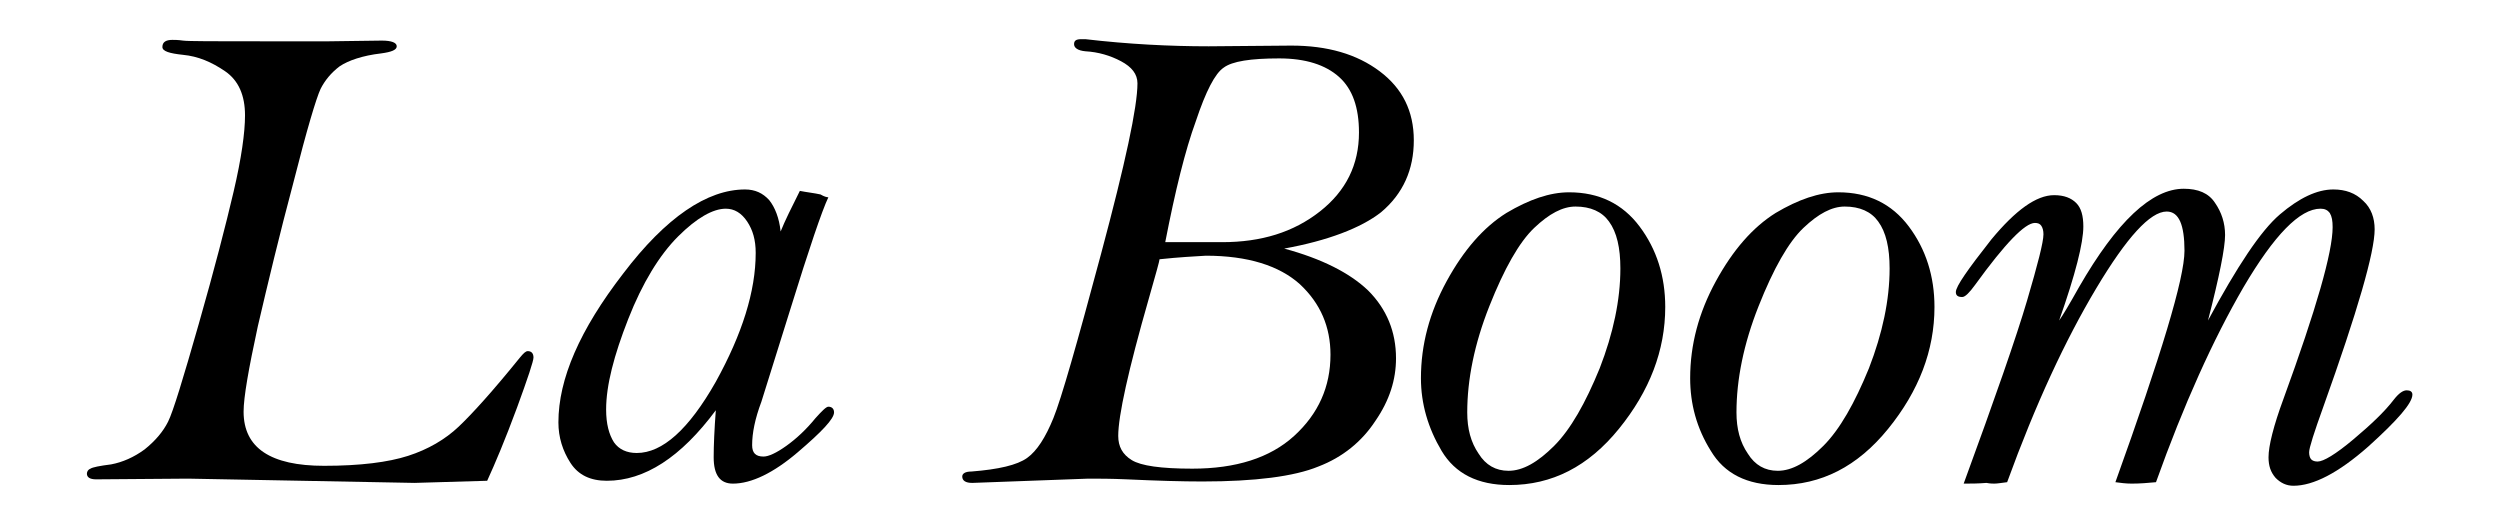
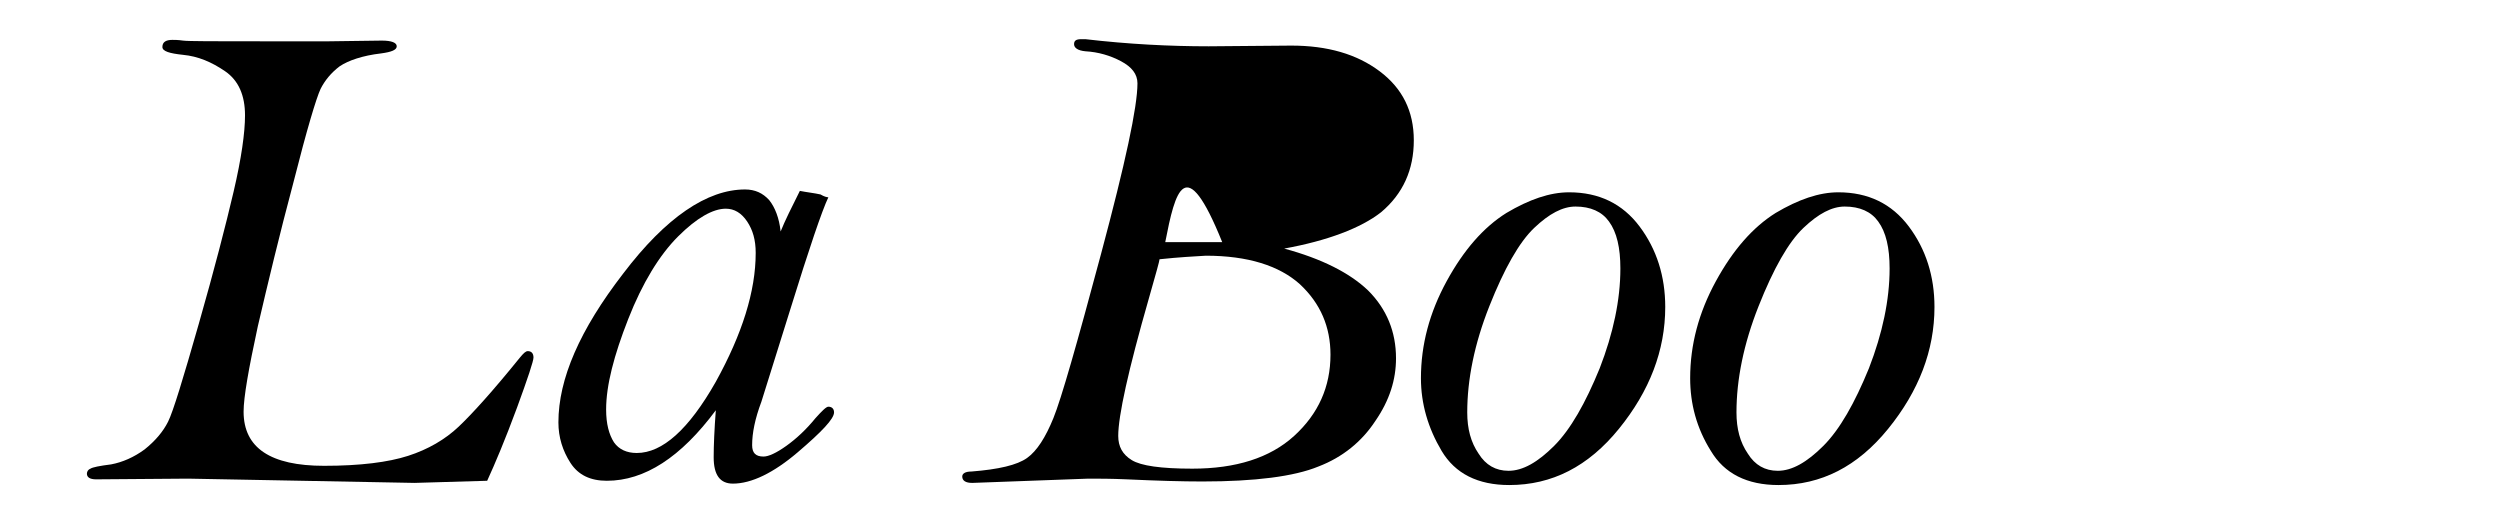
<svg xmlns="http://www.w3.org/2000/svg" viewBox="0 0 351 73.5">
  <path class="st0" d="M68.4 67.5l-10.2 0.3 -31.8-0.6 -12.9 0.1c-0.9 0-1.3-0.3-1.3-0.8 0-0.3 0.2-0.6 0.5-0.7 0.3-0.2 1.3-0.4 2.9-0.6 1.6-0.3 3.2-1 4.7-2.1 1.5-1.2 2.6-2.5 3.3-3.9 0.7-1.4 2.1-6 4.3-13.7 2.2-7.7 3.8-13.9 4.9-18.6 1.1-4.7 1.6-8.3 1.6-10.7 0-2.8-0.9-4.9-2.8-6.2 -1.9-1.3-3.8-2.1-5.9-2.3 -1.9-0.2-2.9-0.5-2.9-1.1 0-0.7 0.5-1 1.4-1 0.3 0 0.8 0 1.5 0.1 0.7 0.1 4.4 0.1 11.2 0.1l9.3 0 7.4-0.1c1.4 0 2.1 0.3 2.1 0.8 0 0.5-0.7 0.8-2.2 1 -2.6 0.3-4.6 1-5.8 1.8 -1.2 0.9-2.1 2-2.7 3.2 -0.6 1.3-1.9 5.6-3.8 13.1 -2 7.5-3.6 14.2-5 20.2 -1.3 6-2 10-2 12 0 5.1 3.8 7.6 11.3 7.6 5.1 0 9-0.5 11.8-1.4 2.8-0.9 5.2-2.3 7.1-4.1 1.9-1.8 4.8-5 8.6-9.7 0.5-0.6 0.8-0.9 1.1-0.9 0.5 0 0.8 0.3 0.8 0.9 0 0.5-0.8 2.9-2.3 7C70.9 61.8 69.5 65.1 68.4 67.5z" />
  <path class="st0" d="M116.3 27.7c-0.9 1.9-2.7 7.2-5.3 15.6l-4.1 13.1c-0.9 2.4-1.3 4.4-1.3 6.1 0 1.1 0.5 1.6 1.6 1.6 0.7 0 1.8-0.5 3.2-1.5 1.4-1 2.8-2.3 4.1-3.9 0.9-1 1.5-1.6 1.8-1.6 0.5 0 0.8 0.3 0.8 0.8 0 0.9-1.7 2.7-5.1 5.6 -3.4 2.9-6.5 4.4-9.1 4.4 -1.8 0-2.7-1.2-2.7-3.7 0-1.7 0.1-3.9 0.3-6.6 -4.9 6.6-10 9.9-15.3 9.9 -2.3 0-4-0.8-5.1-2.5 -1.1-1.7-1.7-3.6-1.7-5.7 0-6.1 3-13 9.1-20.9 6-7.9 11.8-11.8 17.1-11.8 1.4 0 2.5 0.5 3.4 1.5 0.8 1 1.4 2.5 1.6 4.4 0.6-1.5 1.5-3.3 2.7-5.7 1 0.2 2 0.3 2.9 0.5C115.7 27.6 116.1 27.7 116.3 27.7zM101.9 29.3c-1.8 0-4.1 1.3-6.7 3.9 -2.6 2.6-5 6.5-7 11.6 -2 5.1-3.1 9.3-3.1 12.7 0 2 0.4 3.5 1.1 4.6 0.7 1 1.8 1.5 3.2 1.5 3.6 0 7.3-3.3 11.1-10 3.7-6.7 5.6-12.7 5.6-18.1 0-1.8-0.4-3.2-1.2-4.4C104.1 29.9 103.1 29.3 101.9 29.3z" />
-   <path class="st0" d="M180.3 34.9c5.2 1.4 9.2 3.4 11.8 5.9 2.6 2.6 3.9 5.8 3.9 9.5 0 3-0.9 5.9-2.9 8.8 -1.9 2.9-4.6 5.1-8 6.4 -3.4 1.4-8.9 2.1-16.3 2.1 -2.8 0-6.3-0.1-10.6-0.3 -2.2-0.1-4-0.1-5.4-0.1l-16.3 0.6c-0.9 0-1.4-0.3-1.4-0.9 0-0.4 0.4-0.7 1.3-0.7 3.8-0.3 6.4-0.9 7.8-1.9 1.4-1 2.6-2.9 3.7-5.6 1.1-2.7 3.3-10.4 6.7-23.1 3.4-12.7 5.1-20.6 5.1-23.9 0-1.3-0.8-2.3-2.3-3.1 -1.5-0.8-3.2-1.3-5-1.4 -1.1-0.1-1.6-0.5-1.6-1 0-0.5 0.3-0.7 1-0.7 0.2 0 0.4 0 0.6 0 6 0.7 11.8 1 17.3 1l11.6-0.1c5.1 0 9.2 1.2 12.4 3.6 3.2 2.4 4.8 5.6 4.8 9.7 0 4.1-1.5 7.5-4.6 10.1C191.1 32 186.4 33.8 180.3 34.9zM162.8 36.4c0 0.2-0.5 2-1.5 5.5C158.4 52 157 58.4 157 61.2c0 1.5 0.6 2.6 1.9 3.4 1.3 0.8 4.1 1.2 8.5 1.2 6.1 0 10.9-1.5 14.3-4.6 3.4-3.1 5.1-6.9 5.1-11.4 0-3.9-1.4-7.2-4.3-9.9 -2.9-2.6-7.3-4-13.2-4C167.7 36 165.6 36.1 162.8 36.4zM163.6 34h8c5.5 0 10-1.4 13.7-4.3 3.7-2.9 5.5-6.6 5.5-11.1 0-3.5-0.9-6.1-2.8-7.8 -1.9-1.7-4.7-2.6-8.4-2.6 -4 0-6.6 0.4-7.8 1.3 -1.2 0.8-2.5 3.3-3.9 7.5C166.4 21.1 165 26.8 163.6 34z" />
+   <path class="st0" d="M180.3 34.9c5.2 1.4 9.2 3.4 11.8 5.9 2.6 2.6 3.9 5.8 3.9 9.5 0 3-0.9 5.9-2.9 8.8 -1.9 2.9-4.6 5.1-8 6.4 -3.4 1.4-8.9 2.1-16.3 2.1 -2.8 0-6.3-0.1-10.6-0.3 -2.2-0.1-4-0.1-5.4-0.1l-16.3 0.6c-0.9 0-1.4-0.3-1.4-0.9 0-0.4 0.4-0.7 1.3-0.7 3.8-0.3 6.4-0.9 7.8-1.9 1.4-1 2.6-2.9 3.7-5.6 1.1-2.7 3.3-10.4 6.7-23.1 3.4-12.7 5.1-20.6 5.1-23.9 0-1.3-0.8-2.3-2.3-3.1 -1.5-0.8-3.2-1.3-5-1.4 -1.1-0.1-1.6-0.5-1.6-1 0-0.5 0.3-0.7 1-0.7 0.2 0 0.4 0 0.6 0 6 0.7 11.8 1 17.3 1l11.6-0.1c5.1 0 9.2 1.2 12.4 3.6 3.2 2.4 4.8 5.6 4.8 9.7 0 4.1-1.5 7.5-4.6 10.1C191.1 32 186.4 33.8 180.3 34.9zM162.8 36.4c0 0.2-0.5 2-1.5 5.5C158.4 52 157 58.4 157 61.2c0 1.5 0.6 2.6 1.9 3.4 1.3 0.8 4.1 1.2 8.5 1.2 6.1 0 10.9-1.5 14.3-4.6 3.4-3.1 5.1-6.9 5.1-11.4 0-3.9-1.4-7.2-4.3-9.9 -2.9-2.6-7.3-4-13.2-4C167.7 36 165.6 36.1 162.8 36.4zM163.6 34h8C166.4 21.1 165 26.8 163.6 34z" />
  <path class="st0" d="M220.3 27c4.2 0 7.5 1.6 9.9 4.8s3.6 7 3.6 11.3c0 6.1-2.2 11.8-6.5 17.1 -4.3 5.3-9.4 7.9-15.4 7.9 -4.4 0-7.6-1.6-9.5-4.8 -1.9-3.2-2.9-6.6-2.9-10.2 0-4.7 1.2-9.2 3.6-13.6 2.4-4.4 5.2-7.6 8.4-9.6C214.7 28 217.6 27 220.3 27zM221.2 29c-1.8 0-3.7 1-5.8 3 -2.1 2-4.2 5.7-6.3 11 -2.1 5.3-3.1 10.3-3.1 14.9 0 2.3 0.5 4.2 1.6 5.8 1 1.6 2.4 2.4 4.2 2.4 2 0 4.1-1.2 6.4-3.5 2.3-2.3 4.4-6 6.4-10.9 1.9-4.9 2.9-9.6 2.9-14 0-2.9-0.5-5.1-1.6-6.6C224.9 29.7 223.3 29 221.2 29z" />
  <path class="st0" d="M258.1 27c4.2 0 7.5 1.6 9.9 4.8 2.4 3.2 3.6 7 3.6 11.3 0 6.1-2.2 11.8-6.5 17.1 -4.3 5.3-9.4 7.9-15.4 7.9 -4.4 0-7.6-1.6-9.5-4.8 -2-3.2-2.9-6.6-2.9-10.2 0-4.7 1.2-9.2 3.6-13.6 2.4-4.4 5.2-7.6 8.4-9.6C252.5 28 255.4 27 258.1 27zM259 29c-1.8 0-3.7 1-5.8 3 -2.1 2-4.2 5.7-6.3 11 -2.1 5.3-3.1 10.3-3.1 14.9 0 2.3 0.5 4.2 1.6 5.8 1 1.6 2.4 2.4 4.2 2.4 2 0 4.1-1.2 6.4-3.5 2.3-2.3 4.4-6 6.4-10.9 1.9-4.9 2.9-9.6 2.9-14 0-2.9-0.5-5.1-1.6-6.6C262.7 29.7 261.1 29 259 29z" />
-   <path class="st0" d="M275.7 67.9c4.4-12 7.4-20.6 8.9-25.7 1.5-5.1 2.3-8.2 2.3-9.3 0-0.5-0.1-0.9-0.3-1.2 -0.2-0.3-0.5-0.4-0.9-0.4 -1.4 0-4.2 2.9-8.4 8.7 -0.8 1.1-1.4 1.7-1.8 1.7 -0.6 0-0.9-0.2-0.9-0.7 0-0.8 1.7-3.2 5-7.4 3.4-4.1 6.3-6.2 8.8-6.2 1.4 0 2.4 0.4 3.1 1.1 0.7 0.7 1 1.8 1 3.3 0 2.3-1.1 6.7-3.4 13.2 0.5-0.7 1.4-2.2 2.8-4.7 5.3-9.2 10.2-13.8 14.7-13.8 2 0 3.5 0.6 4.4 2 0.9 1.3 1.4 2.8 1.4 4.5 0 1.8-0.8 5.8-2.4 12 4.1-7.6 7.4-12.6 10.1-14.9 2.7-2.3 5.2-3.5 7.5-3.5 1.7 0 3.1 0.5 4.2 1.6 1.1 1 1.6 2.4 1.6 4 0 3.2-2.4 11.5-7.2 24.9 -1.3 3.6-2 5.8-2 6.4 0 0.4 0.1 0.8 0.3 1 0.2 0.2 0.5 0.3 0.9 0.3 0.8 0 2.5-1 5-3.1 2.5-2.1 4.4-3.9 5.7-5.6 0.7-0.9 1.3-1.3 1.8-1.3 0.5 0 0.8 0.2 0.8 0.6 0 1.2-2.1 3.6-6.2 7.3 -4.2 3.7-7.7 5.5-10.5 5.5 -1 0-1.8-0.4-2.5-1.1 -0.7-0.8-1-1.7-1-2.9 0-1.6 0.7-4.4 2.1-8.2 4.6-12.6 6.9-20.6 6.9-24.1 0-0.9-0.1-1.5-0.4-2 -0.3-0.4-0.7-0.6-1.3-0.6 -2.9 0-6.5 3.7-10.8 11 -4.3 7.4-8.4 16.5-12.3 27.4 -1.1 0.1-2.2 0.2-3.4 0.2 -0.8 0-1.6-0.1-2.3-0.2 6.4-17.8 9.7-28.6 9.7-32.5 0-1.8-0.2-3.2-0.6-4.1 -0.4-0.9-1-1.4-1.9-1.4 -2.3 0-5.6 3.6-9.9 10.8 -4.3 7.2-8.5 16.2-12.5 27.2 -0.8 0.1-1.4 0.2-1.8 0.2 -0.2 0-0.6 0-1.1-0.1C277.7 67.9 276.7 67.9 275.7 67.9z" />
</svg>